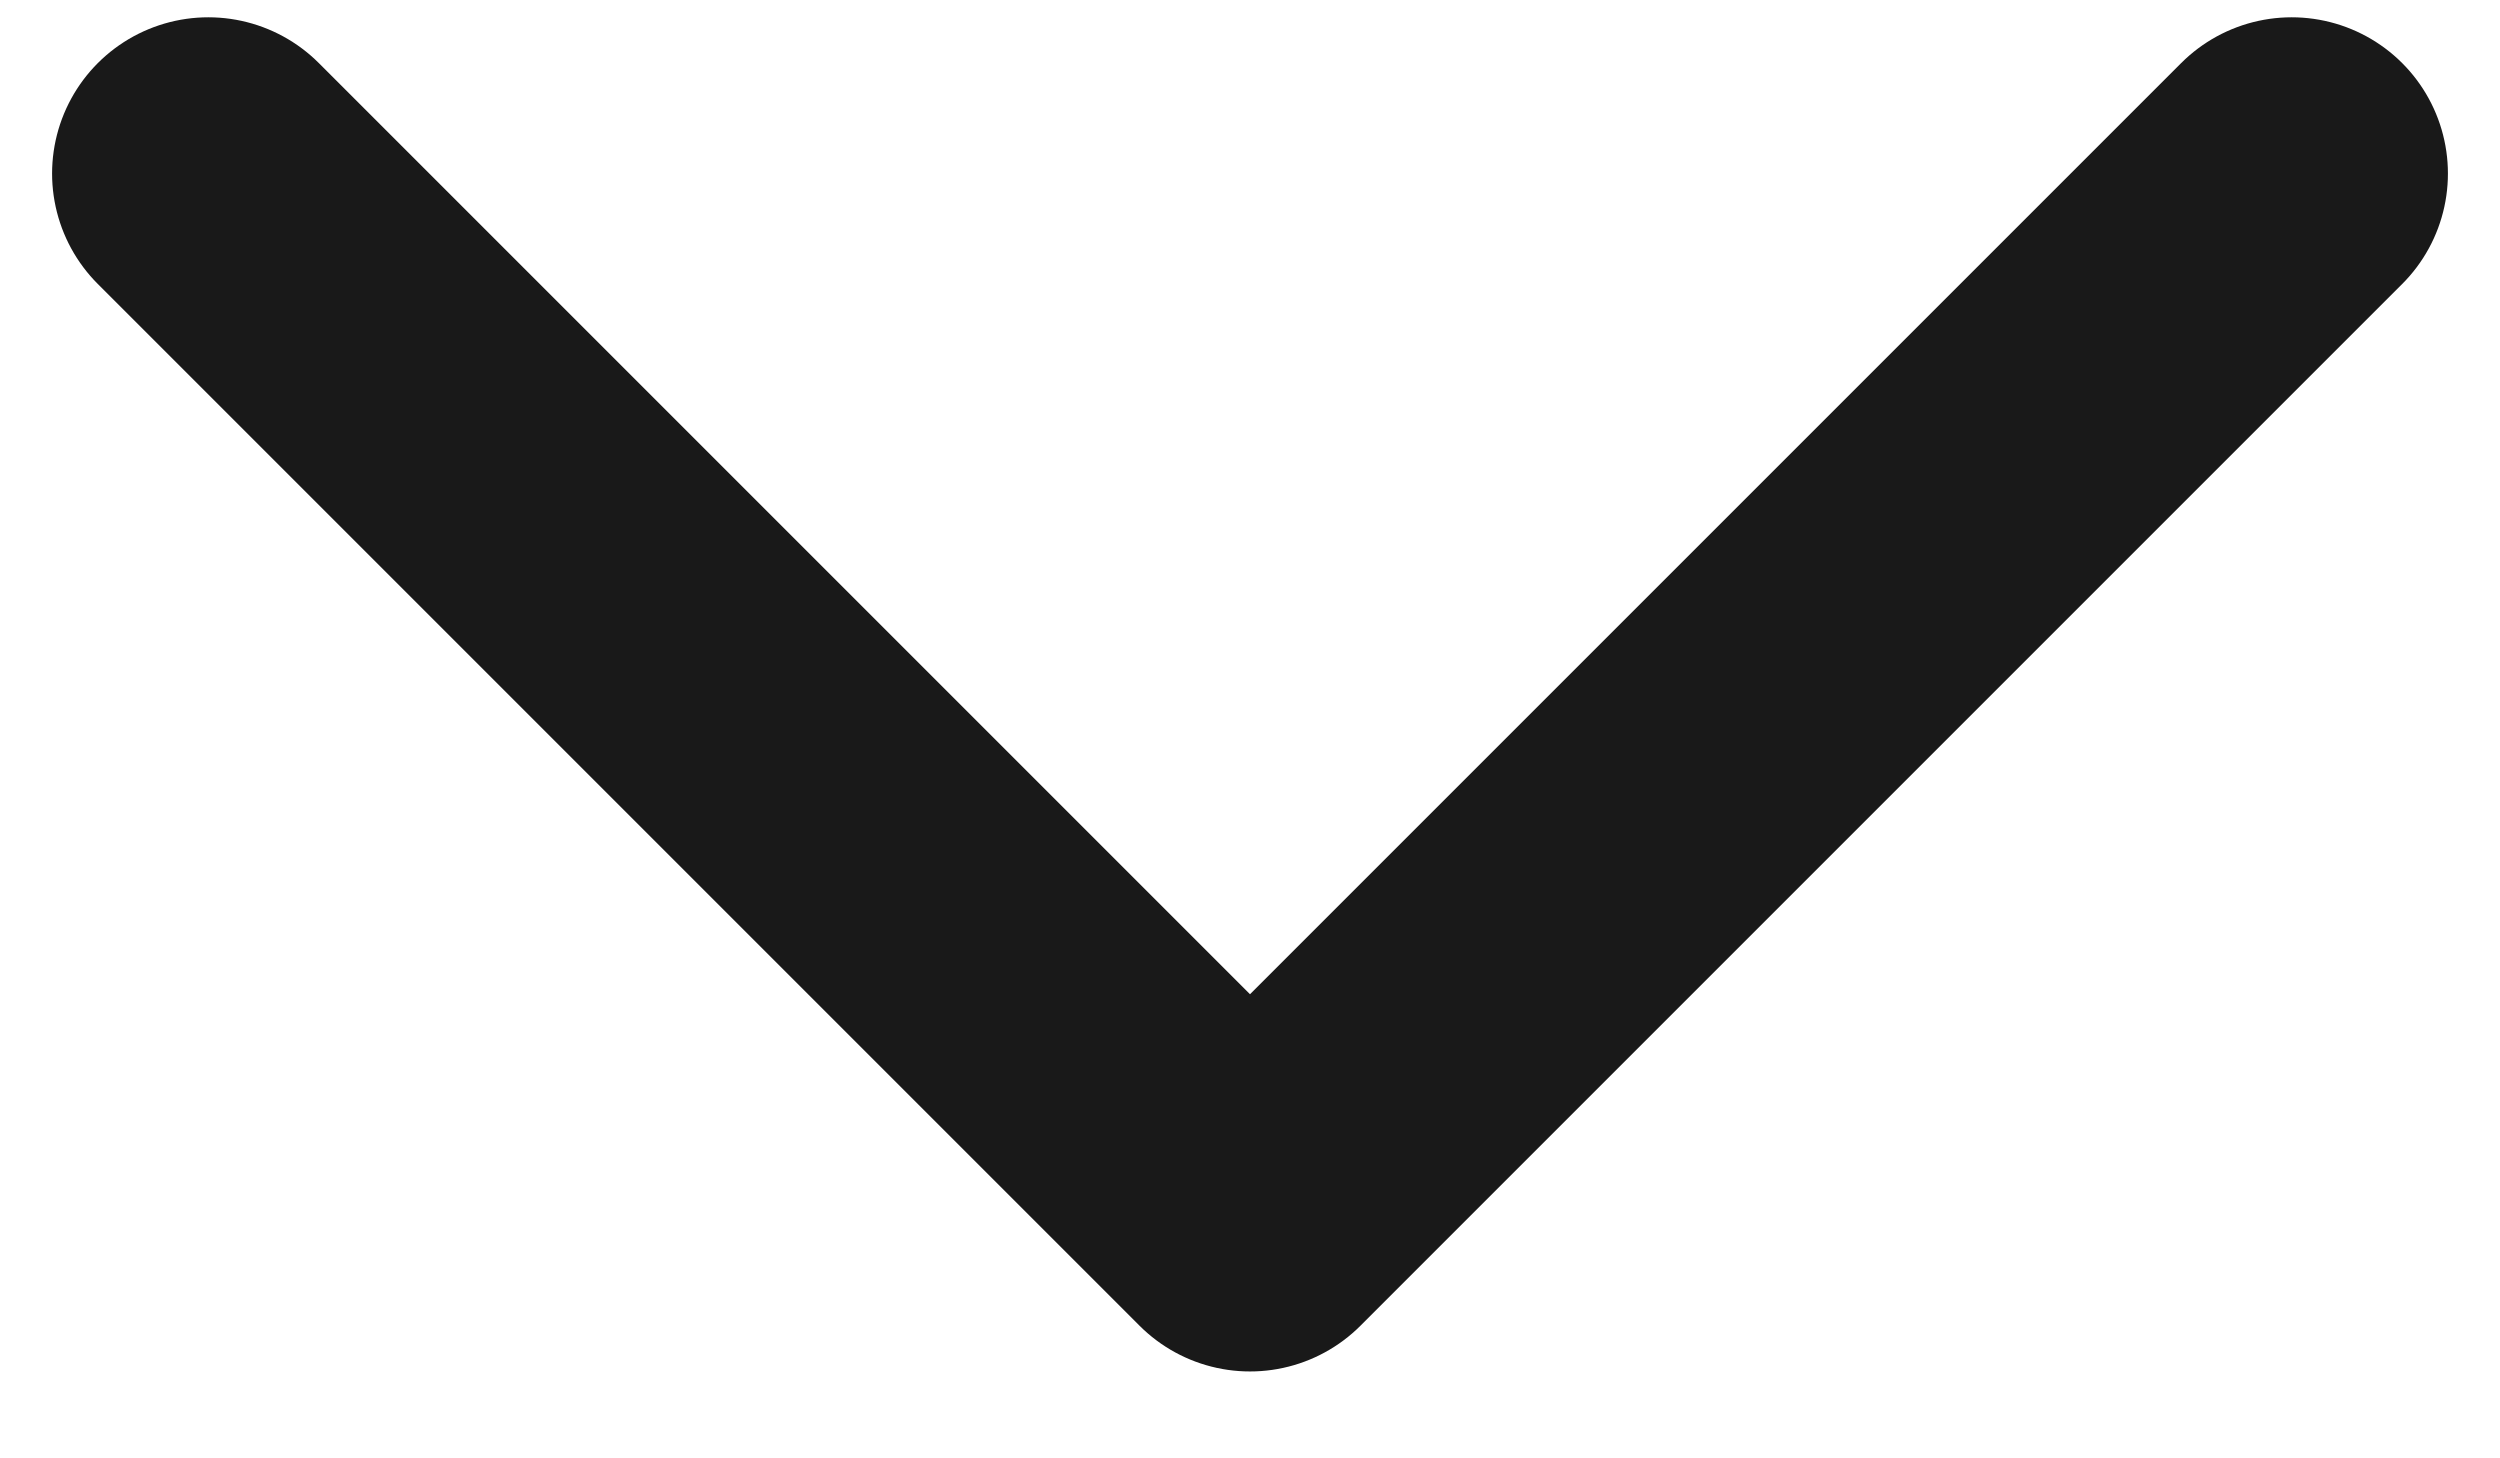
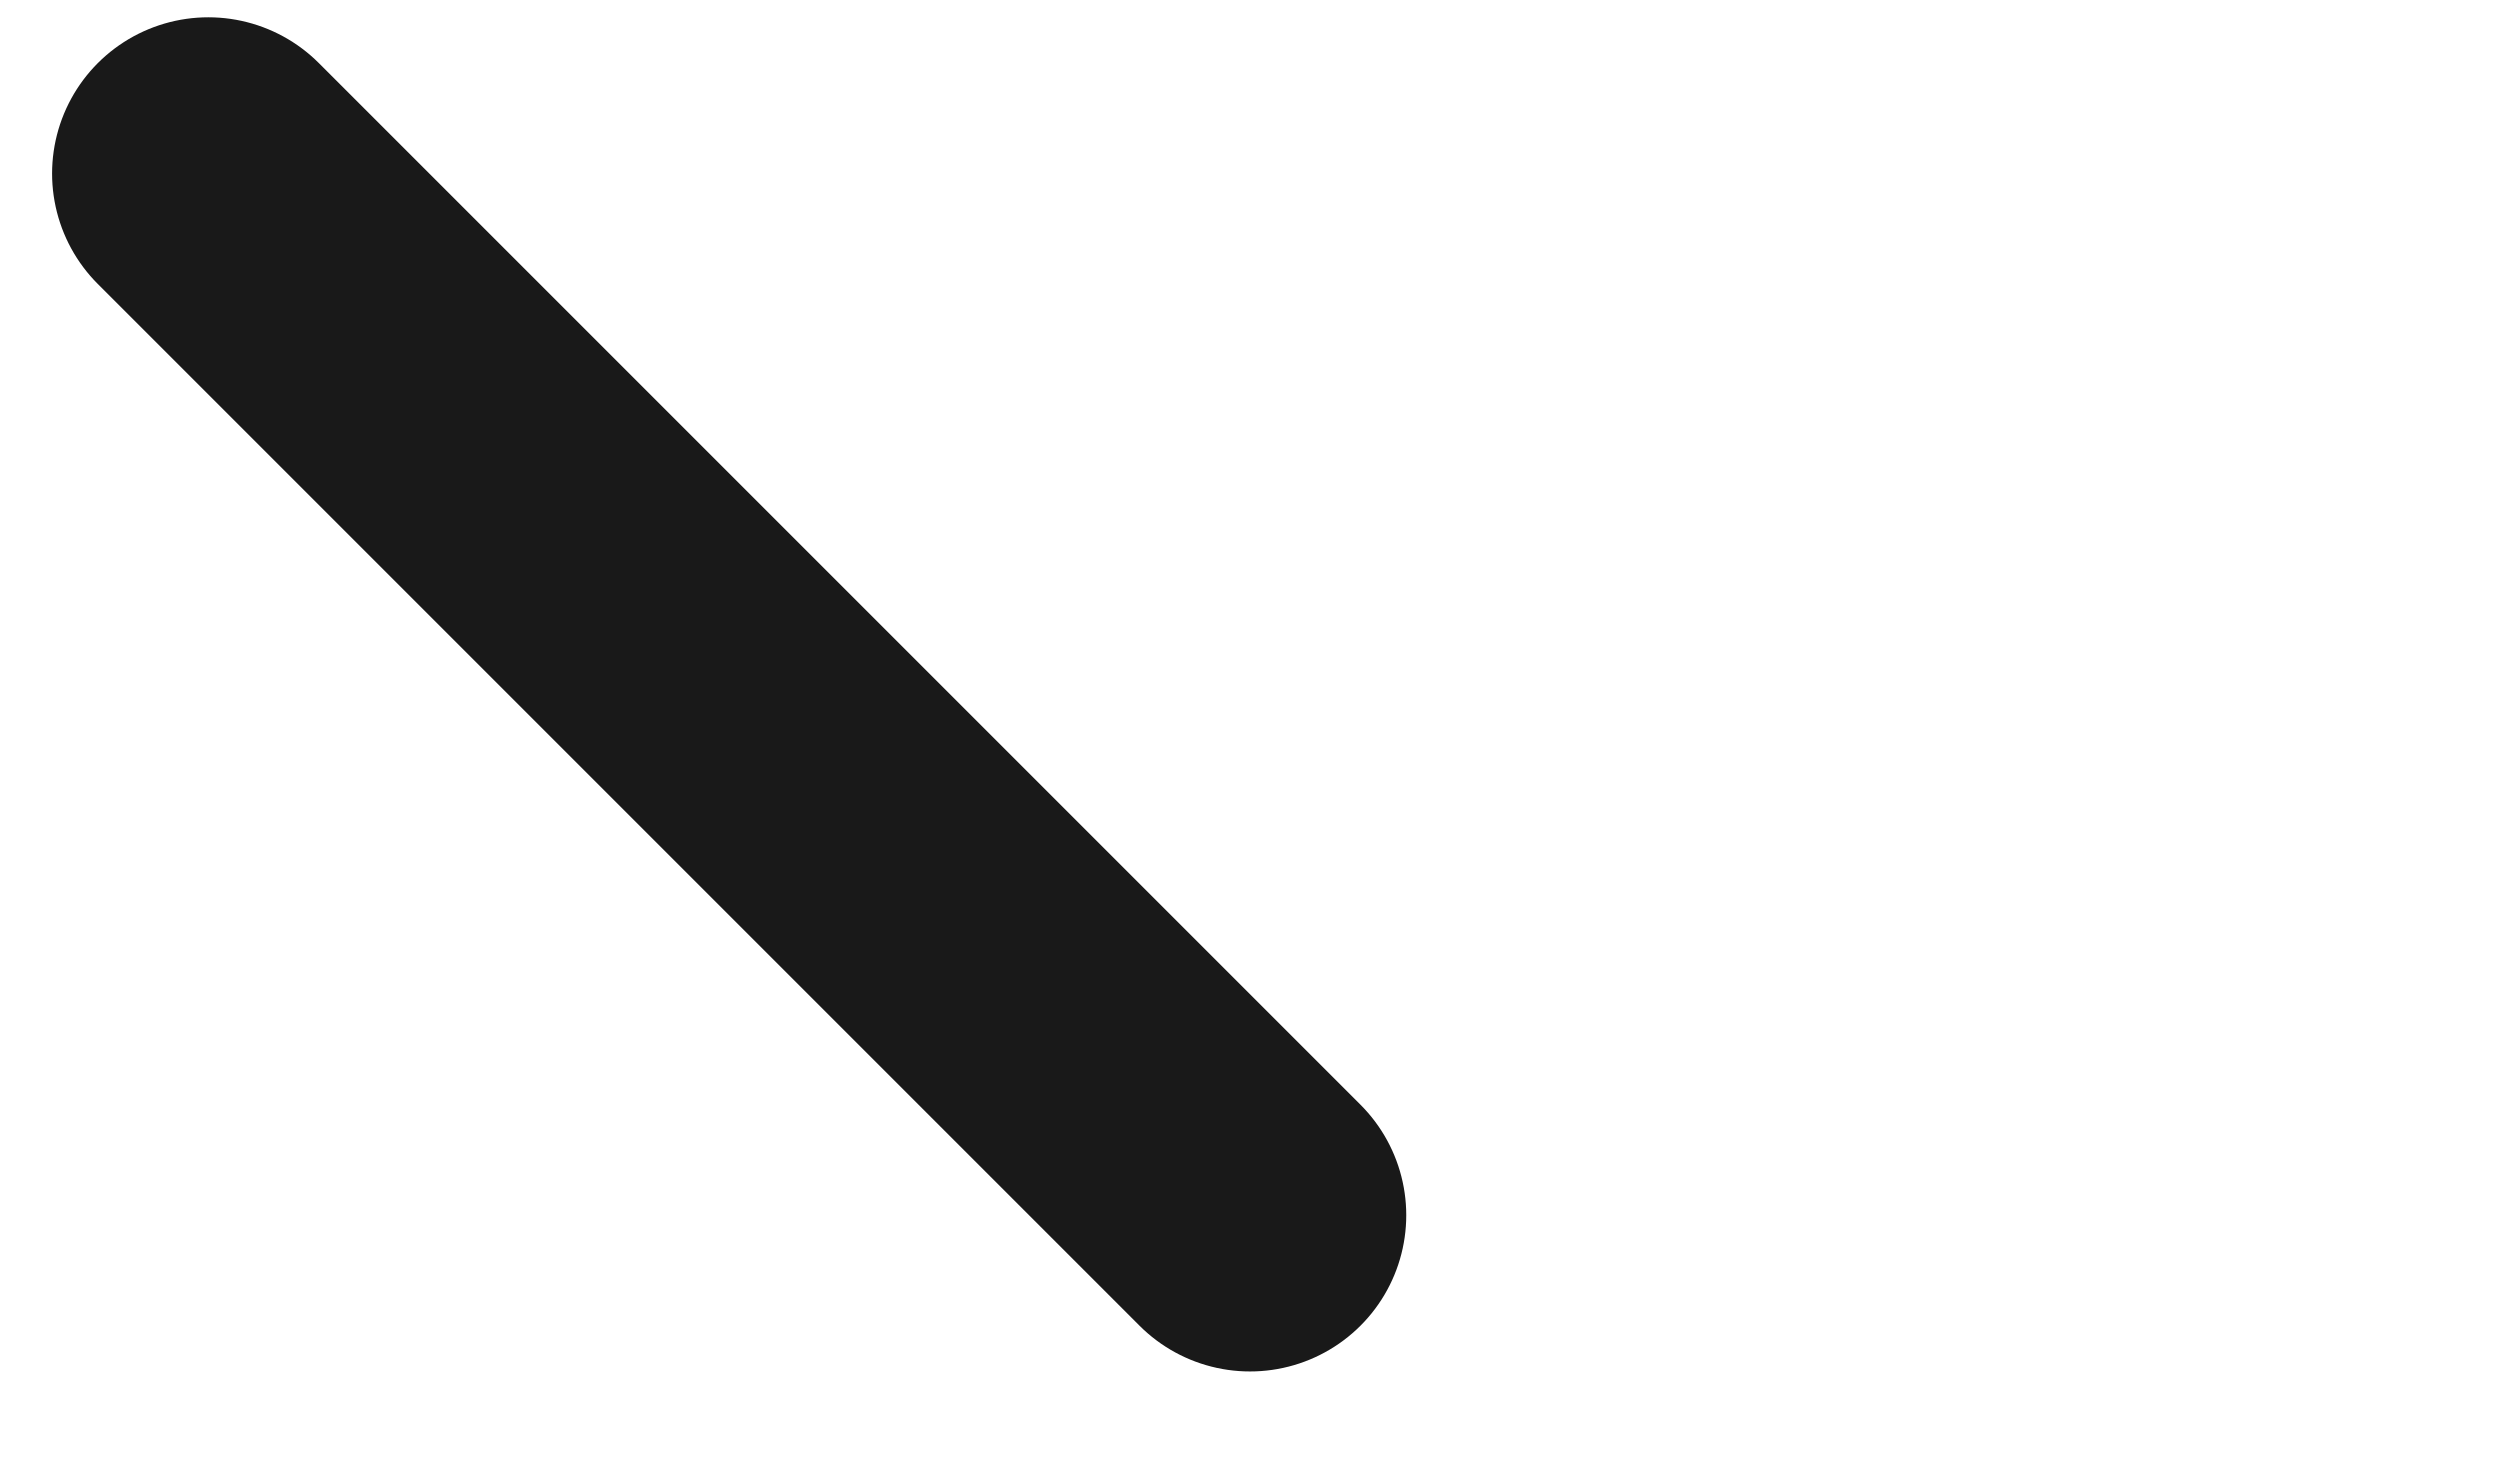
<svg xmlns="http://www.w3.org/2000/svg" width="12" height="7" viewBox="0 0 12 7" fill="none">
-   <path d="M1 0.833L6 5.833L11 0.833" stroke="#191919" stroke-width="1.5" stroke-linecap="round" stroke-linejoin="round" />
+   <path d="M1 0.833L6 5.833" stroke="#191919" stroke-width="1.5" stroke-linecap="round" stroke-linejoin="round" />
</svg>